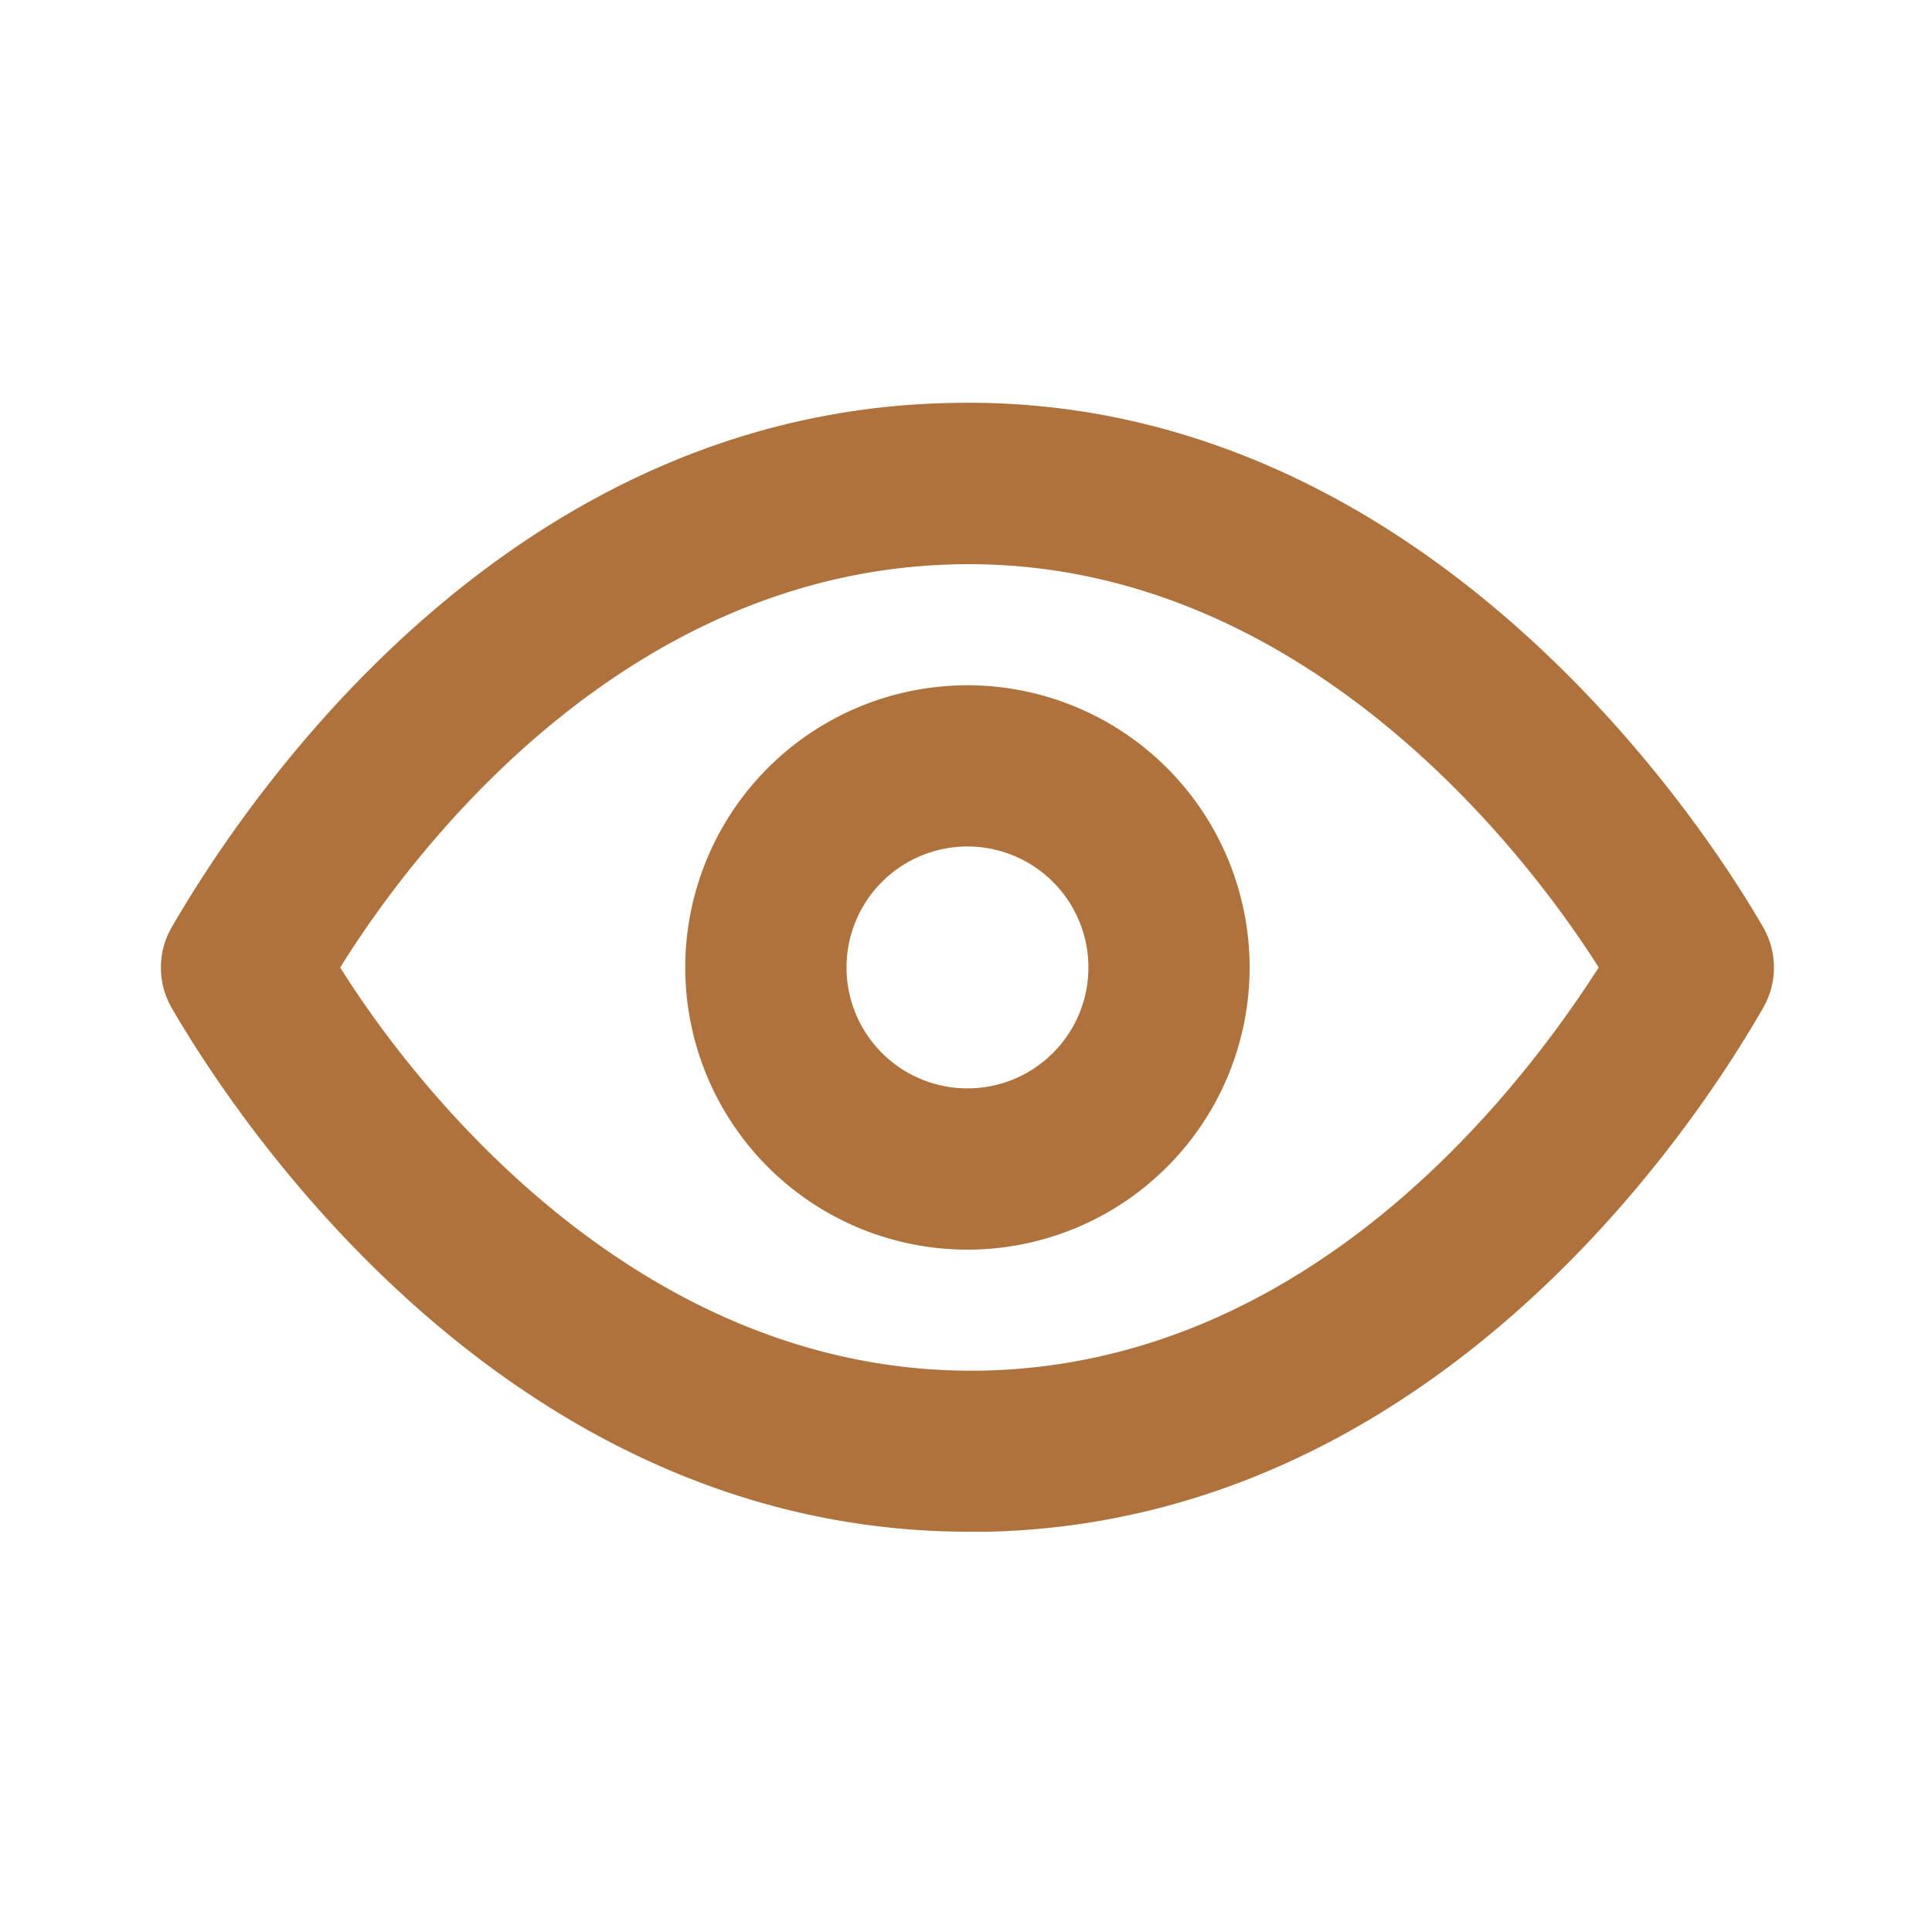
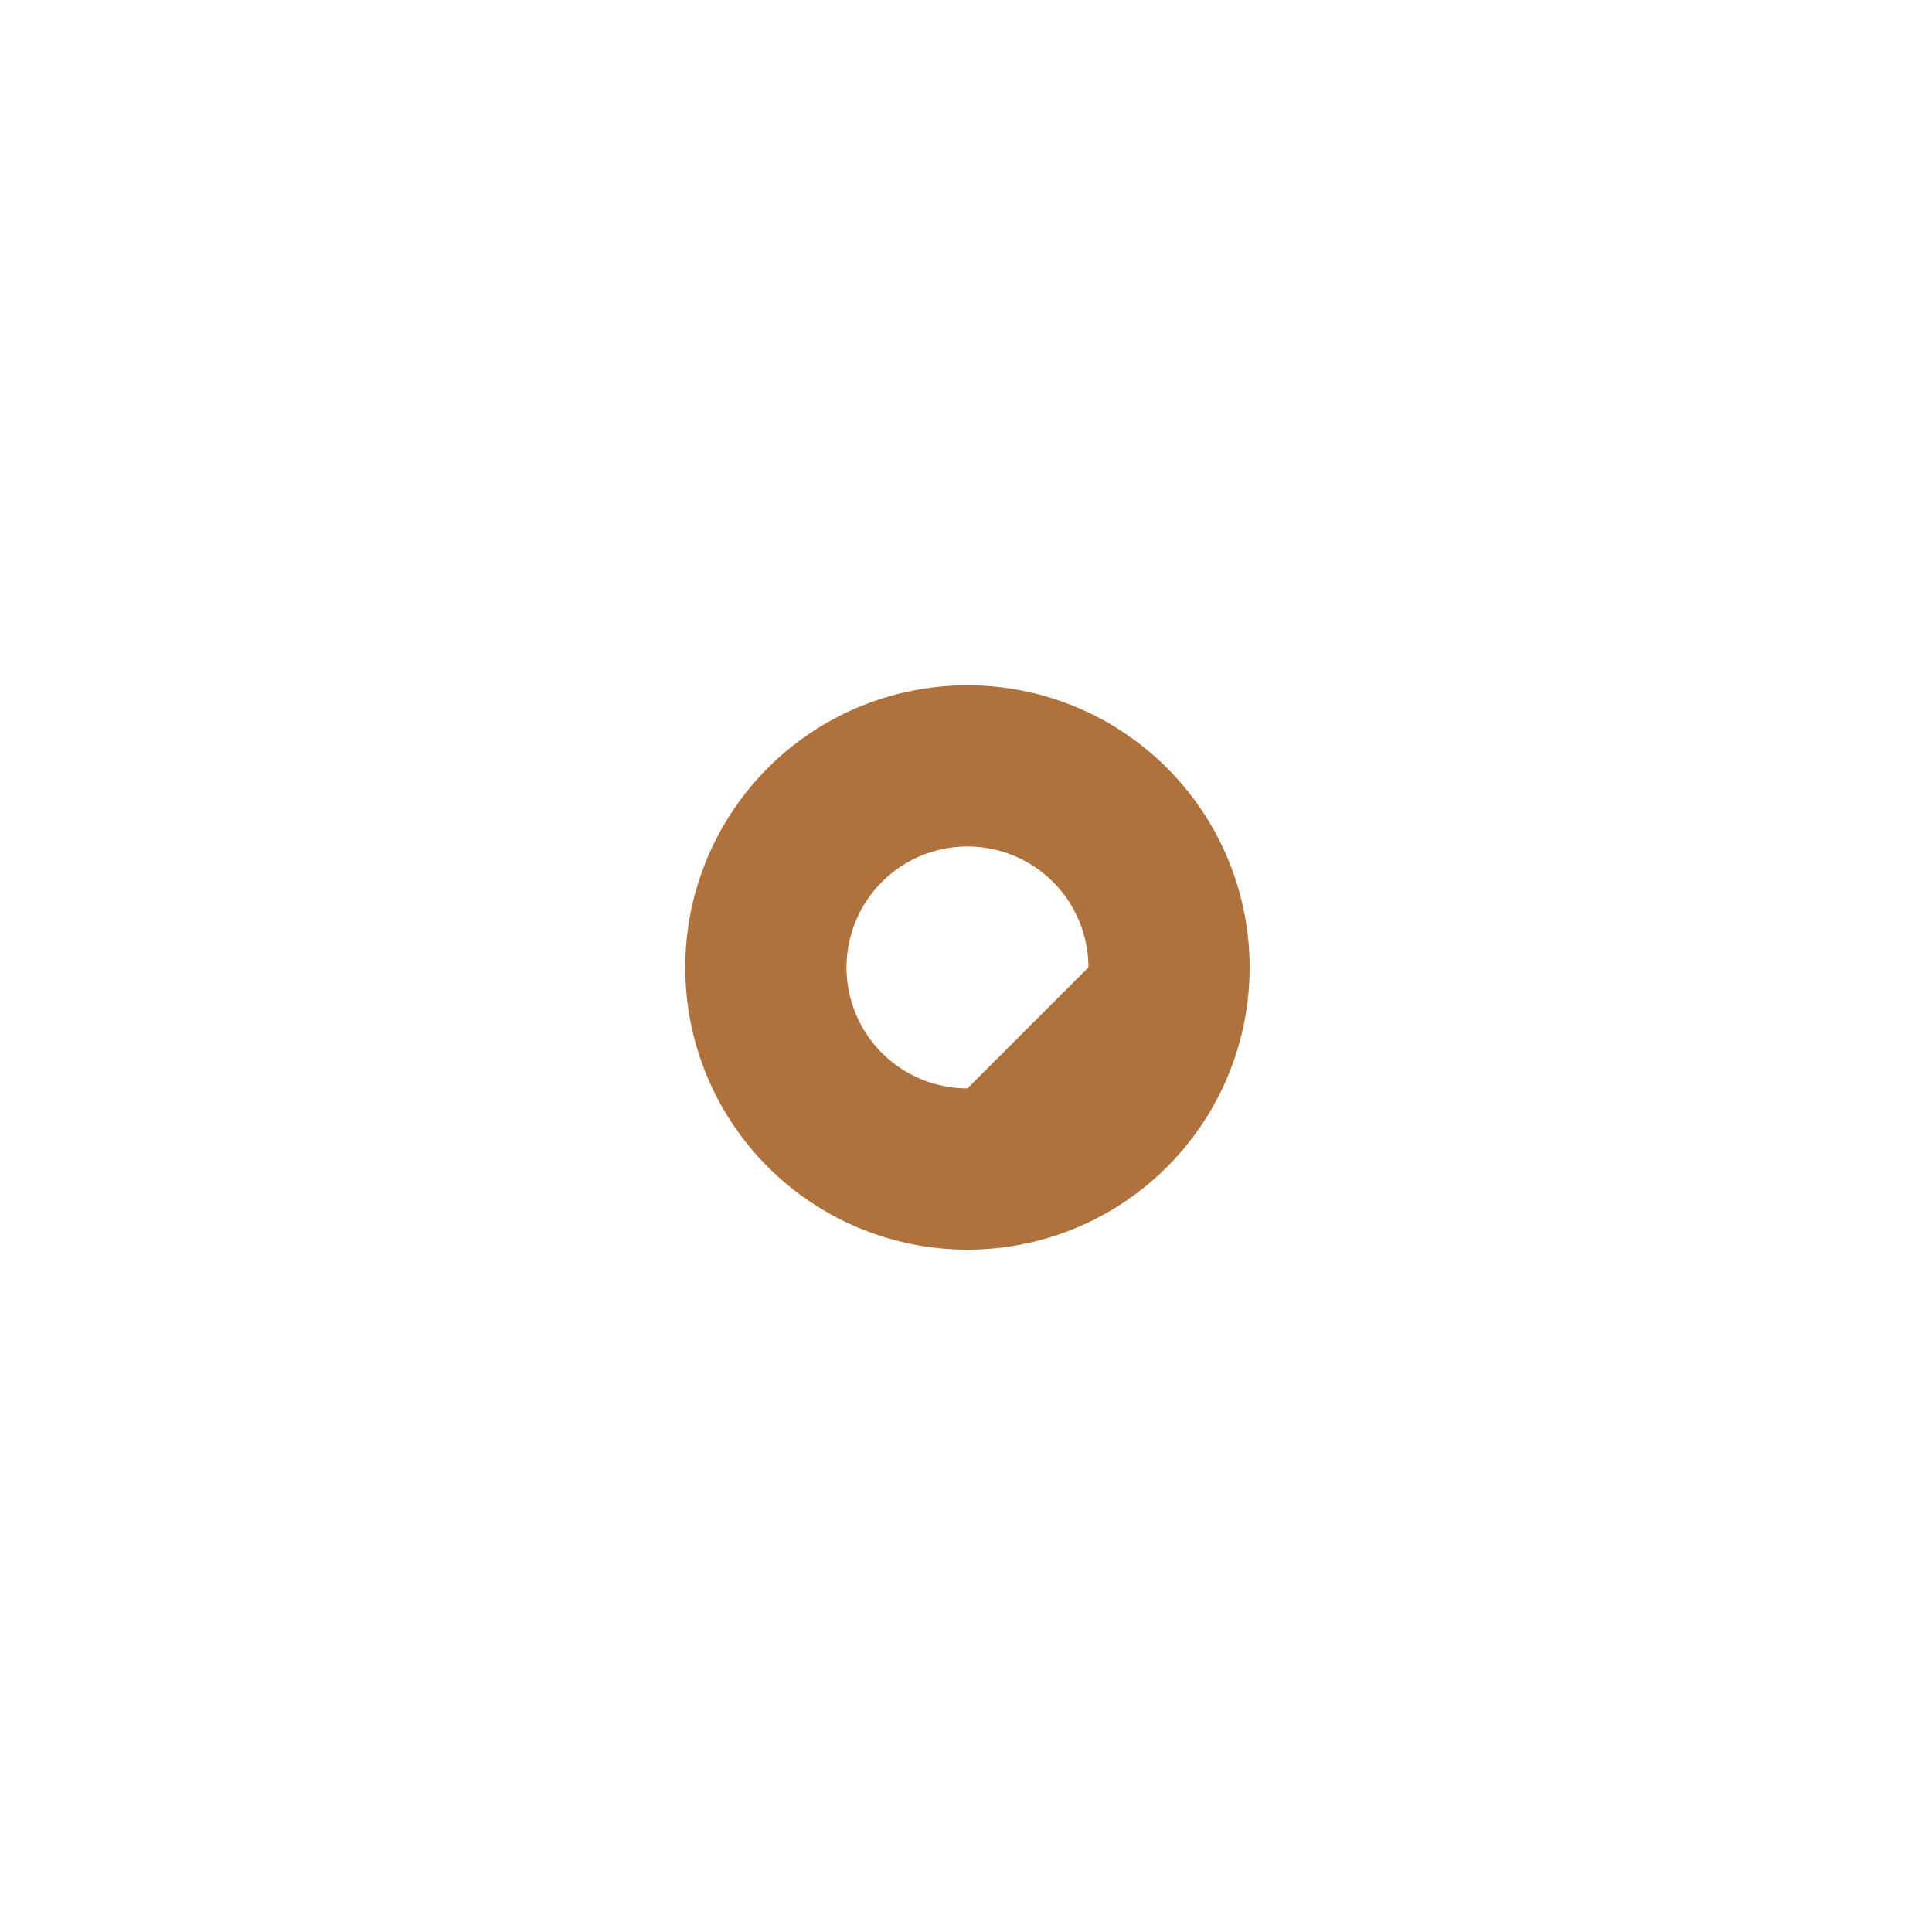
<svg xmlns="http://www.w3.org/2000/svg" id="Layer_2" data-name="Layer 2" width="70" height="70" viewBox="0 0 70 70">
  <g id="eye">
-     <rect id="Rectangle_167" data-name="Rectangle 167" width="70" height="70" fill="#b0723c" opacity="0" />
-     <path id="Path_219" data-name="Path 219" d="M60.049,24C58.18,20.753,47.9,4.482,30.43,5.008,14.276,5.417,4.929,19.614,2.387,24a2.921,2.921,0,0,0,0,2.921C4.228,30.1,14.072,45.9,31.277,45.9h.73C48.16,45.494,57.537,31.3,60.049,26.916A2.921,2.921,0,0,0,60.049,24ZM31.861,40.061c-12.59.292-20.8-10.487-23.368-14.605,2.921-4.7,10.545-14.313,22.229-14.605C43.253,10.529,51.49,21.337,54.09,25.456c-3.009,4.7-10.545,14.313-22.229,14.605Z" transform="translate(3.834 9.597)" fill="#b0723c" />
-     <path id="Path_220" data-name="Path 220" d="M18.724,8.5A10.224,10.224,0,1,0,28.947,18.724,10.224,10.224,0,0,0,18.724,8.5Zm0,14.605a4.382,4.382,0,1,1,4.382-4.382A4.382,4.382,0,0,1,18.724,23.105Z" transform="translate(16.329 16.329)" fill="#b0723c" />
+     <path id="Path_220" data-name="Path 220" d="M18.724,8.5A10.224,10.224,0,1,0,28.947,18.724,10.224,10.224,0,0,0,18.724,8.5Zm0,14.605a4.382,4.382,0,1,1,4.382-4.382Z" transform="translate(16.329 16.329)" fill="#b0723c" />
  </g>
</svg>